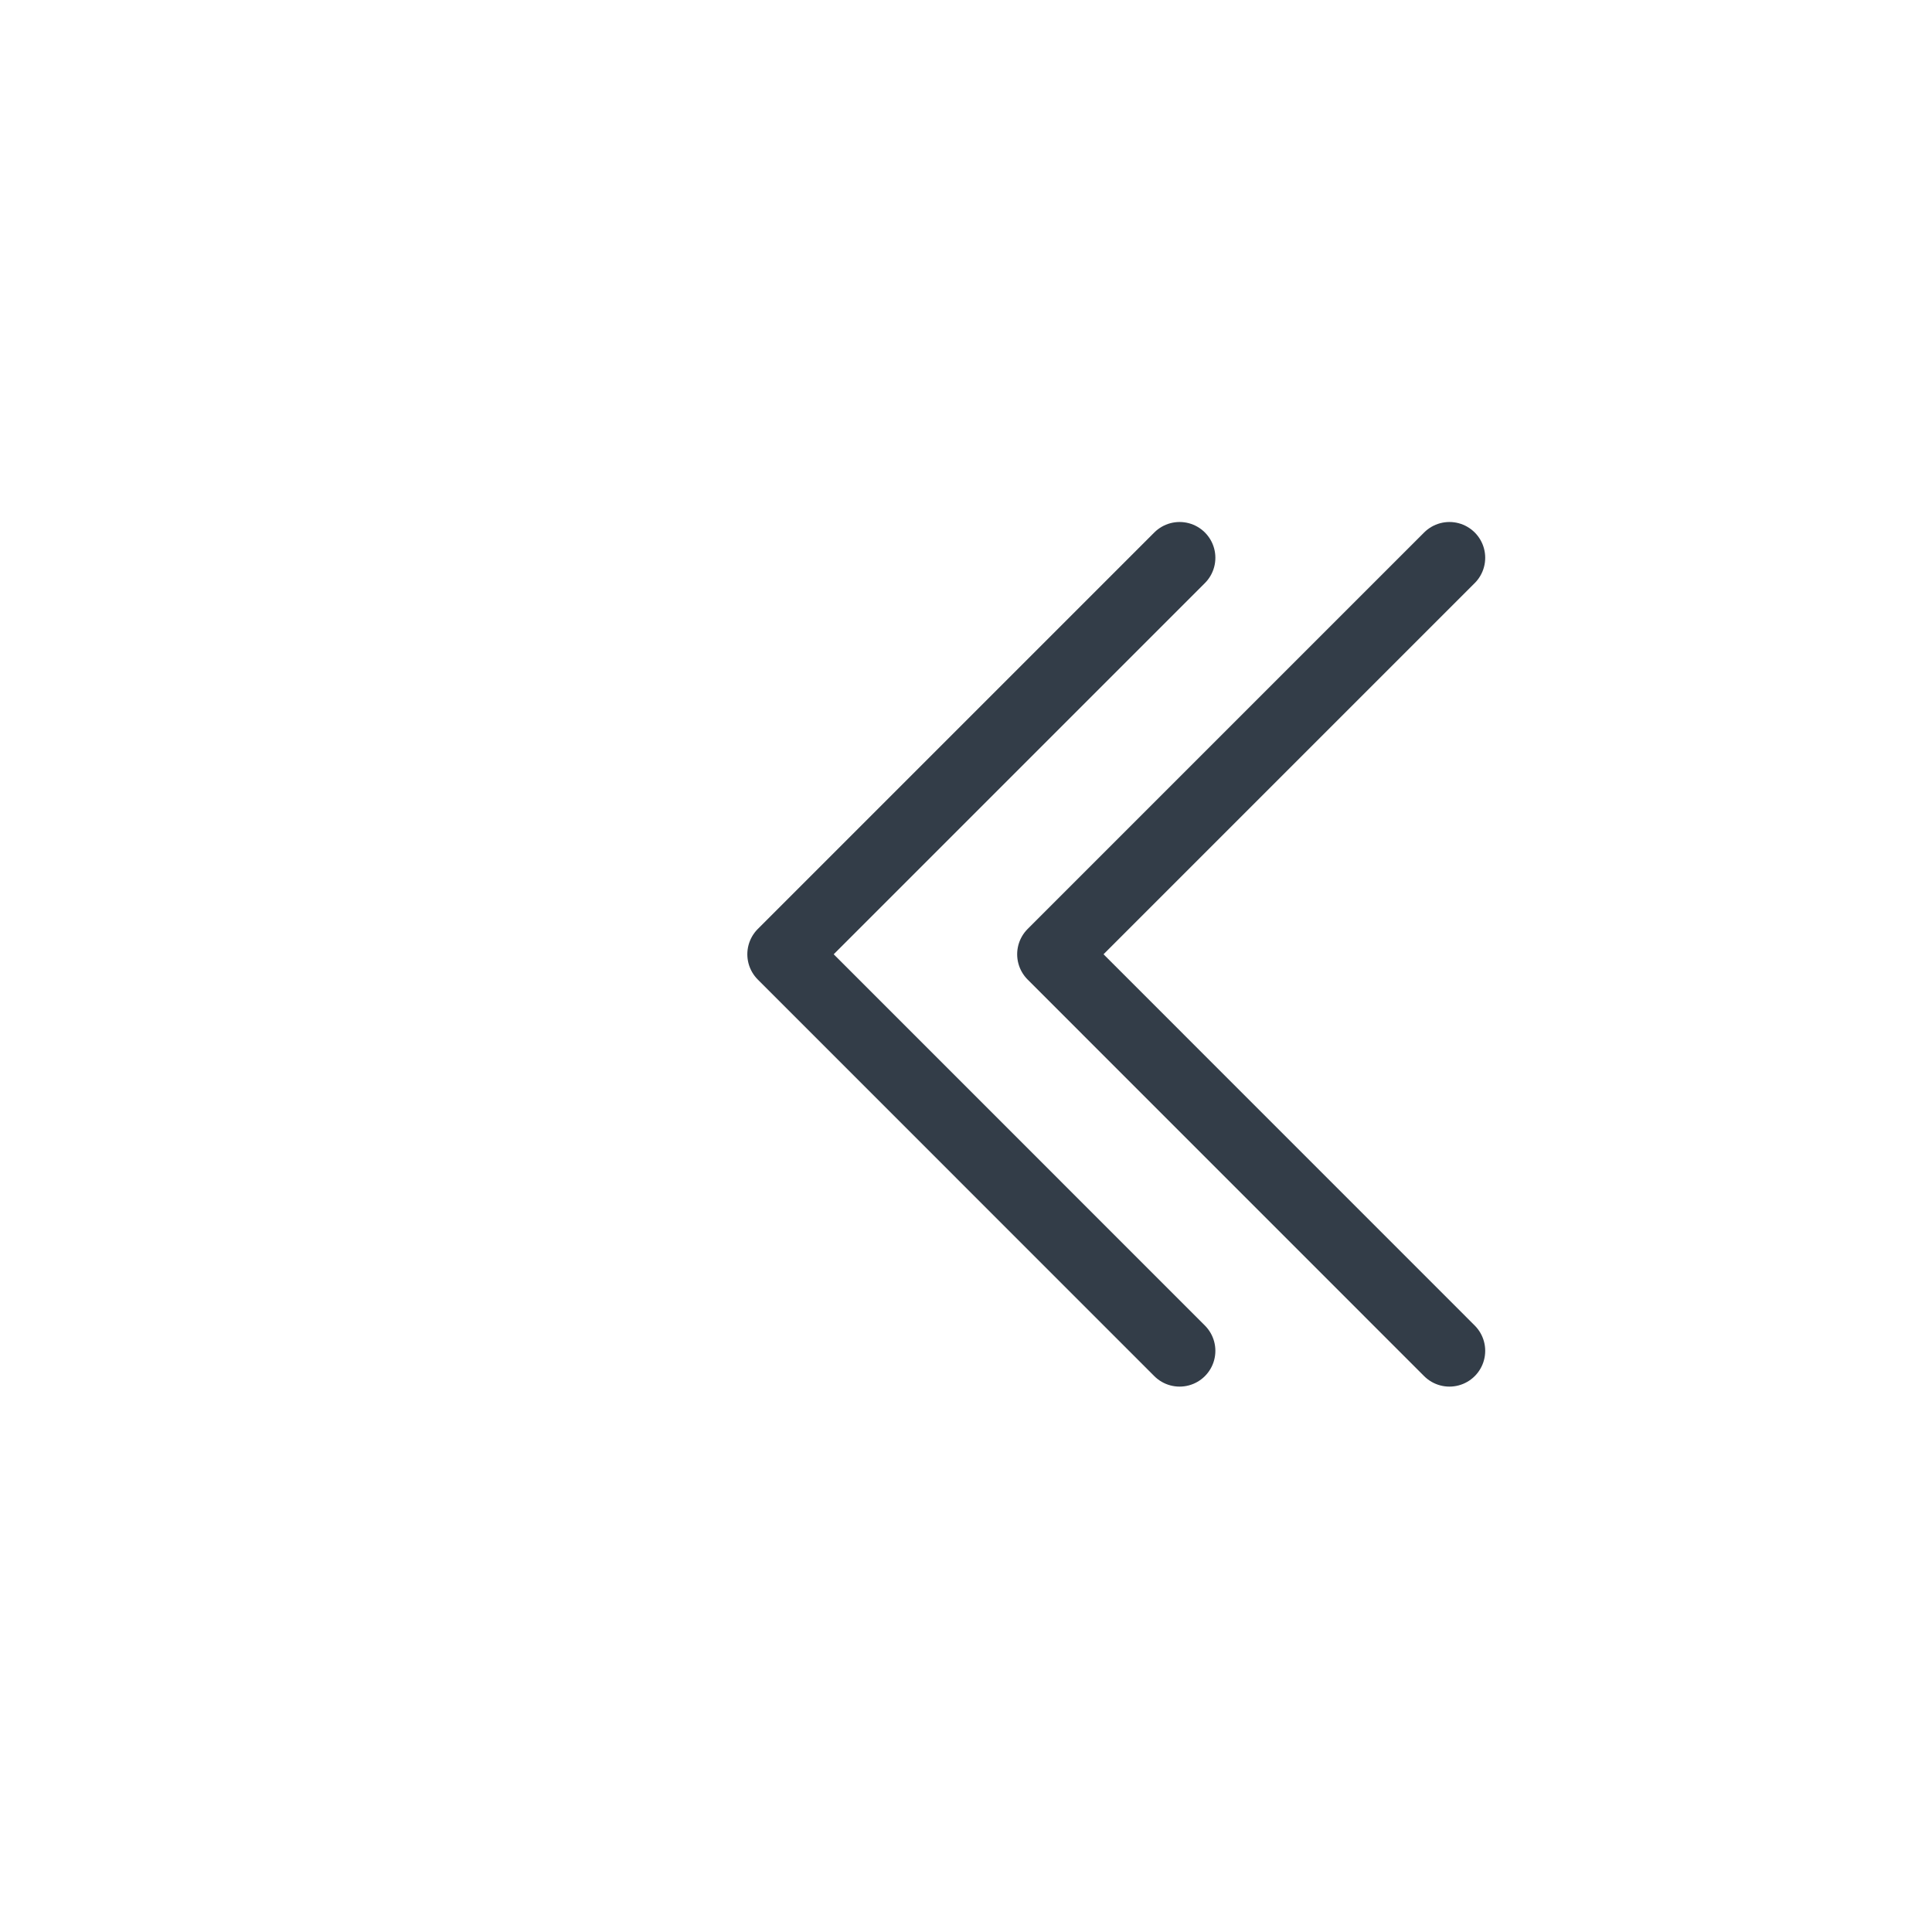
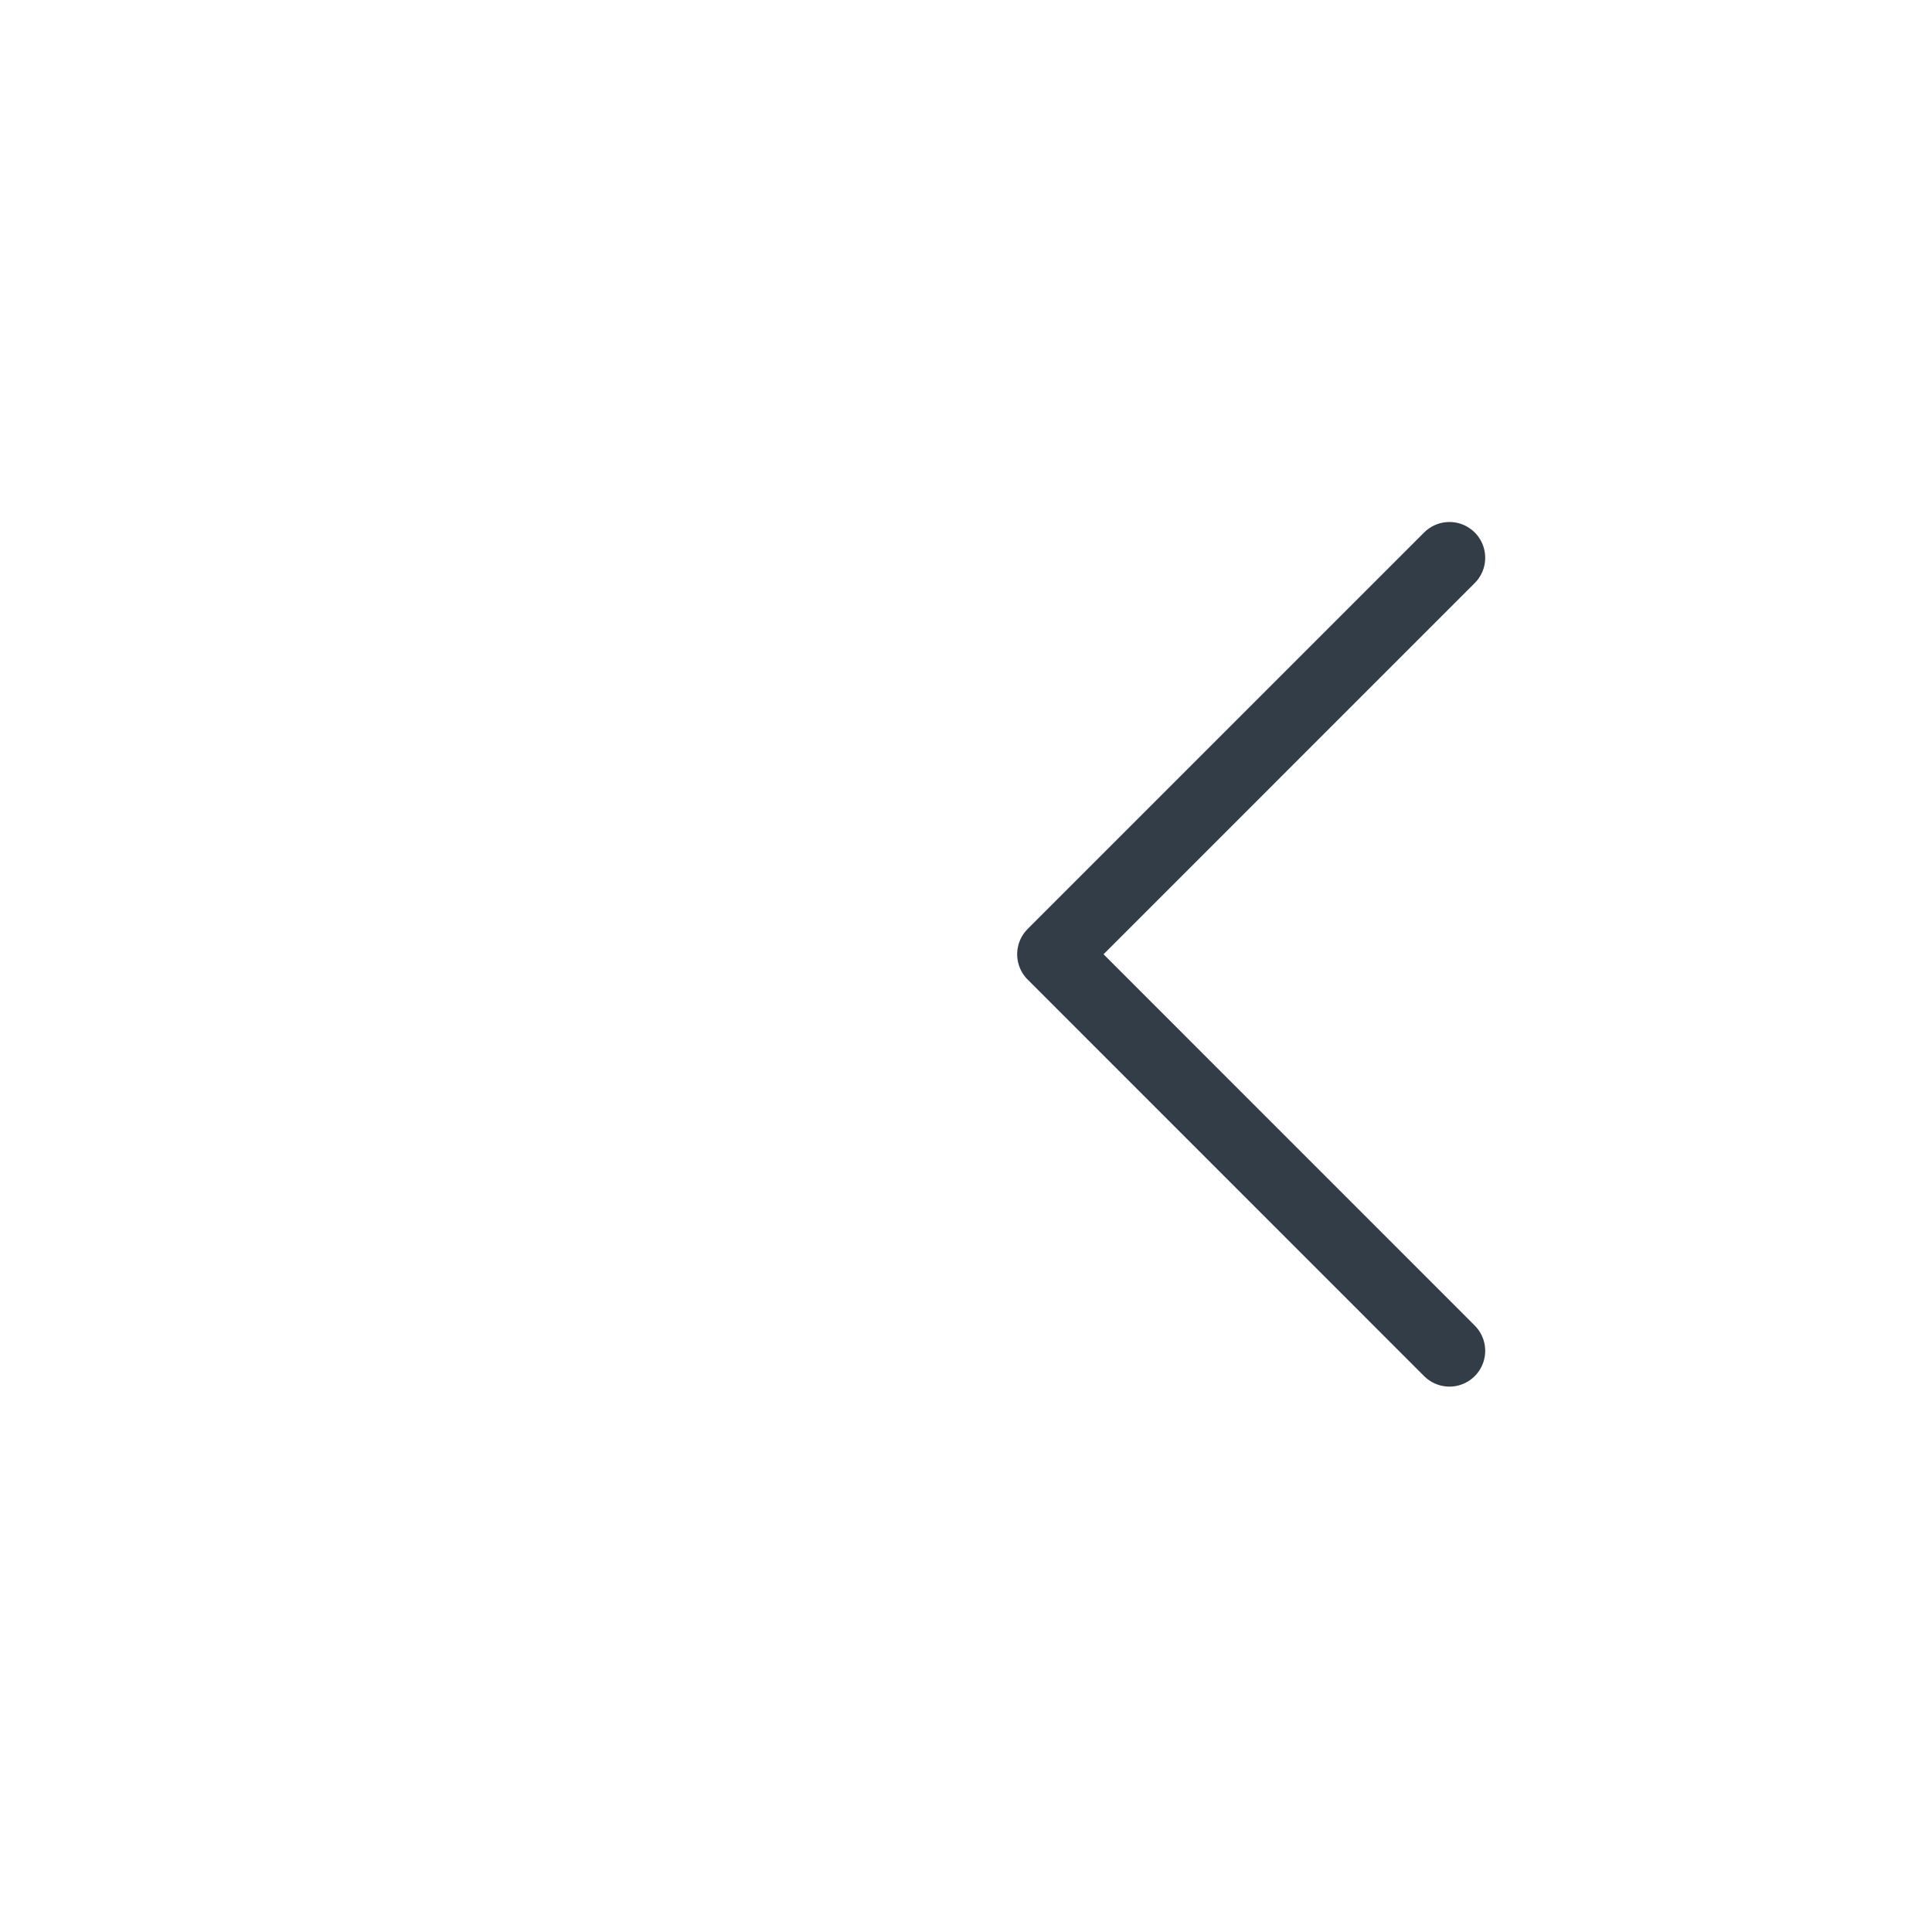
<svg xmlns="http://www.w3.org/2000/svg" width="27" height="27" viewBox="0 0 27 27" fill="none">
-   <path d="M16.485 7.795L10.944 13.336L16.485 18.878" stroke="#333D48" stroke-linecap="round" stroke-linejoin="round" />
  <path d="M20.256 7.795L14.715 13.336L20.256 18.878" stroke="#333D48" stroke-linecap="round" stroke-linejoin="round" />
</svg>